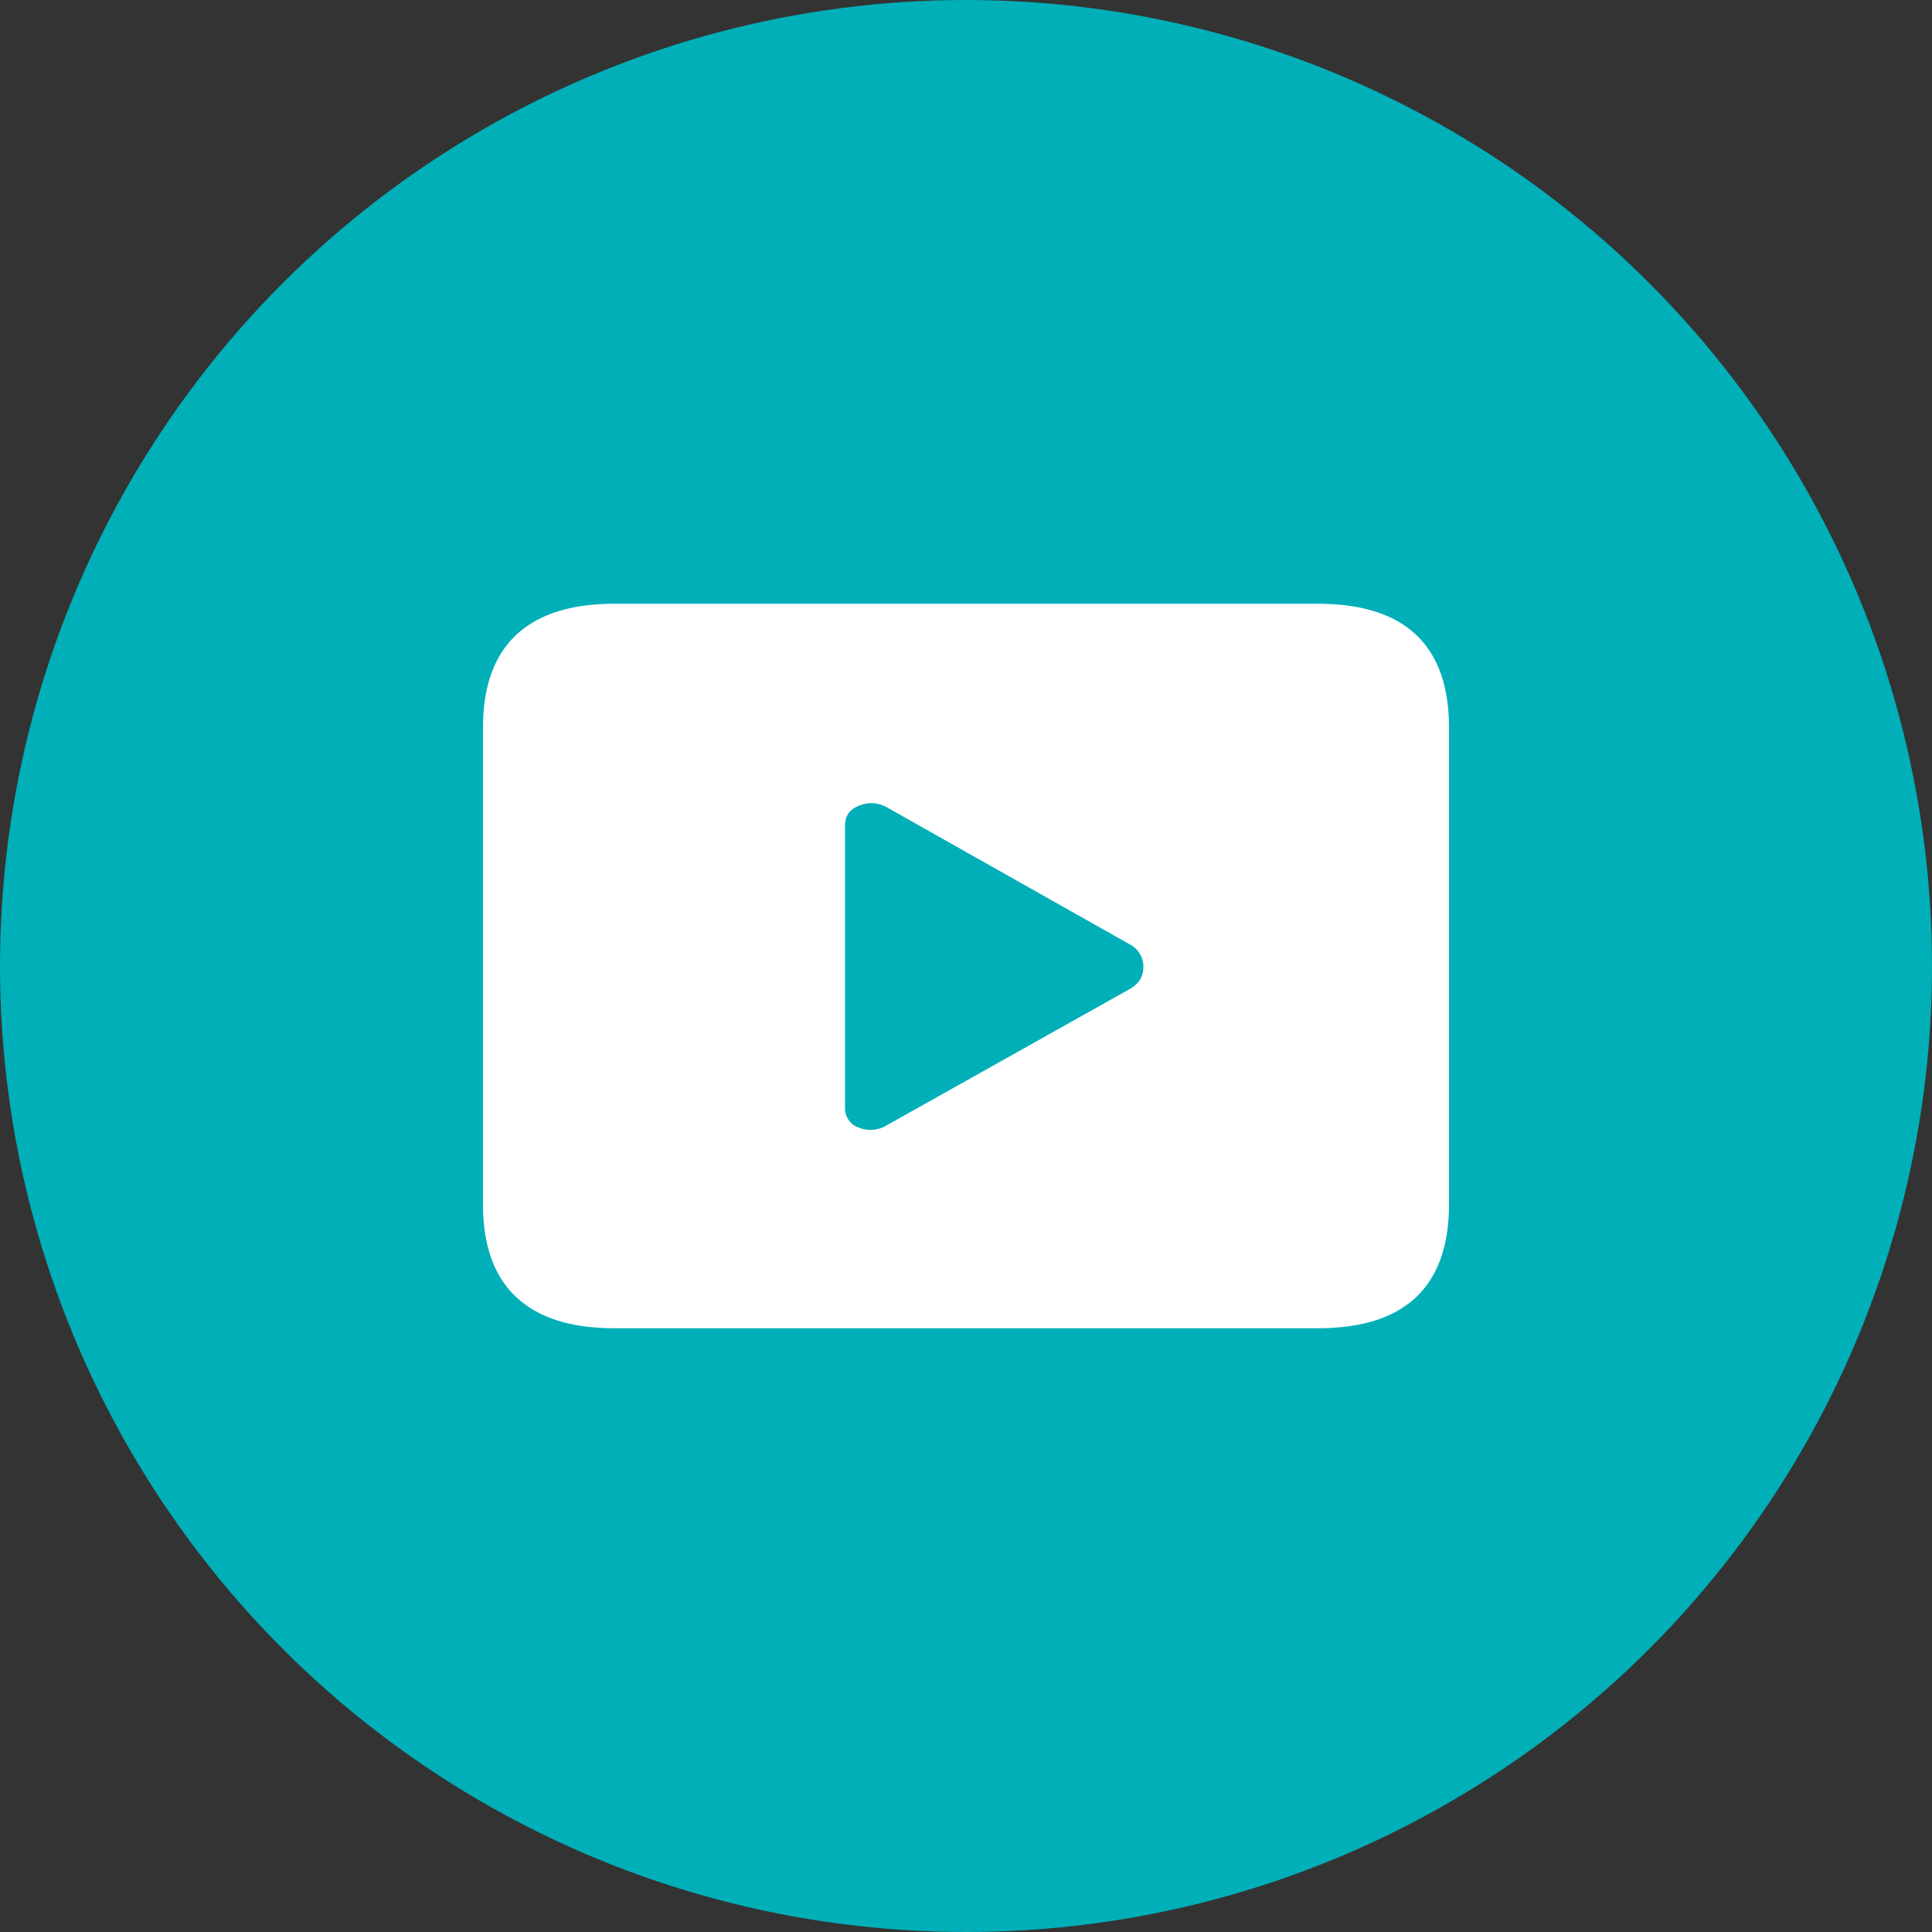
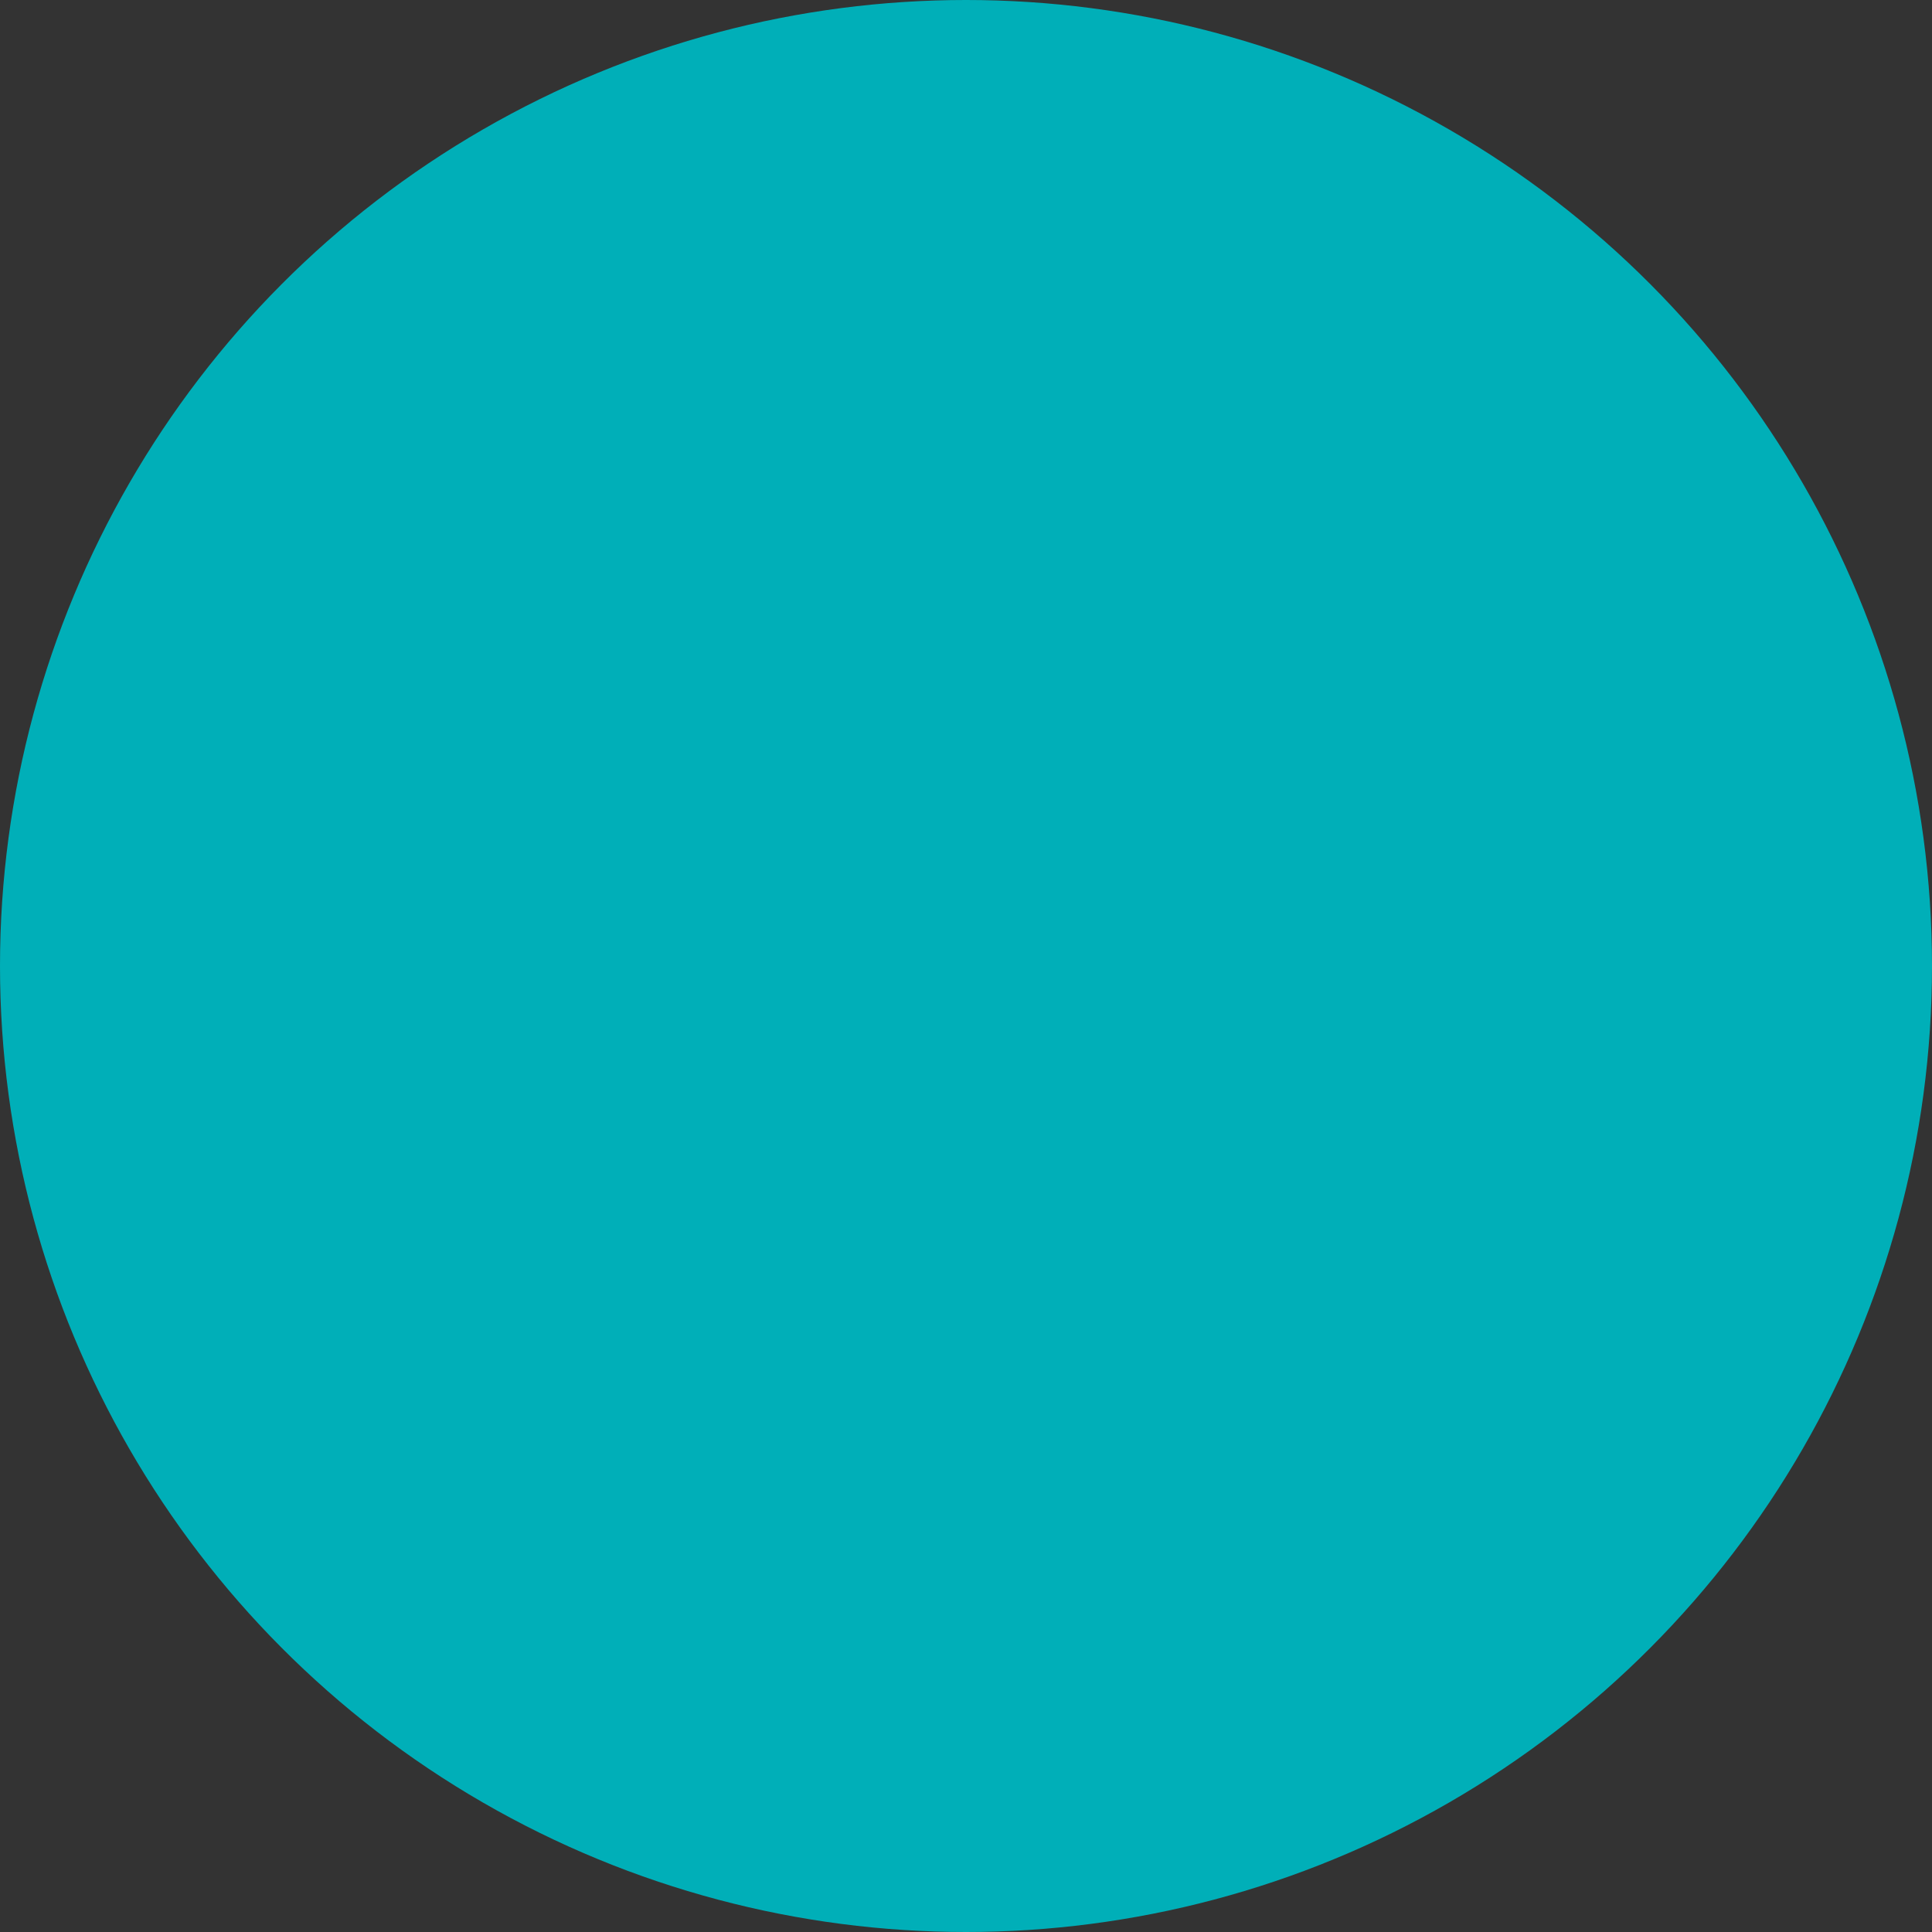
<svg xmlns="http://www.w3.org/2000/svg" width="16" height="16" viewBox="0 0 16 16">
  <rect x="0" y="0" width="16" height="16" fill="#333333" stroke="none" />
  <g fill="none" fill-rule="evenodd">
    <circle fill="#00AFB8" cx="8" cy="8" r="8" />
-     <path d="M5.088 11h5.824c.363 0 .635-.086.816-.258.181-.172.272-.428.272-.768V6.026c0-.34-.09-.596-.272-.768-.181-.172-.453-.258-.816-.258H5.088c-.358 0-.629.086-.813.258-.183.172-.275.428-.275.768v3.948c0 .34.092.596.275.768.184.172.455.258.813.258zm2.264-1.686a.26.26 0 0 1-.238.025.169.169 0 0 1-.116-.17V6.835c0-.08.04-.135.122-.165a.262.262 0 0 1 .232.02L9.36 7.823a.207.207 0 0 1 .109.183c0 .079-.035.14-.11.183L7.353 9.314z" fill="#FFF" fill-rule="nonzero" />
  </g>
</svg>